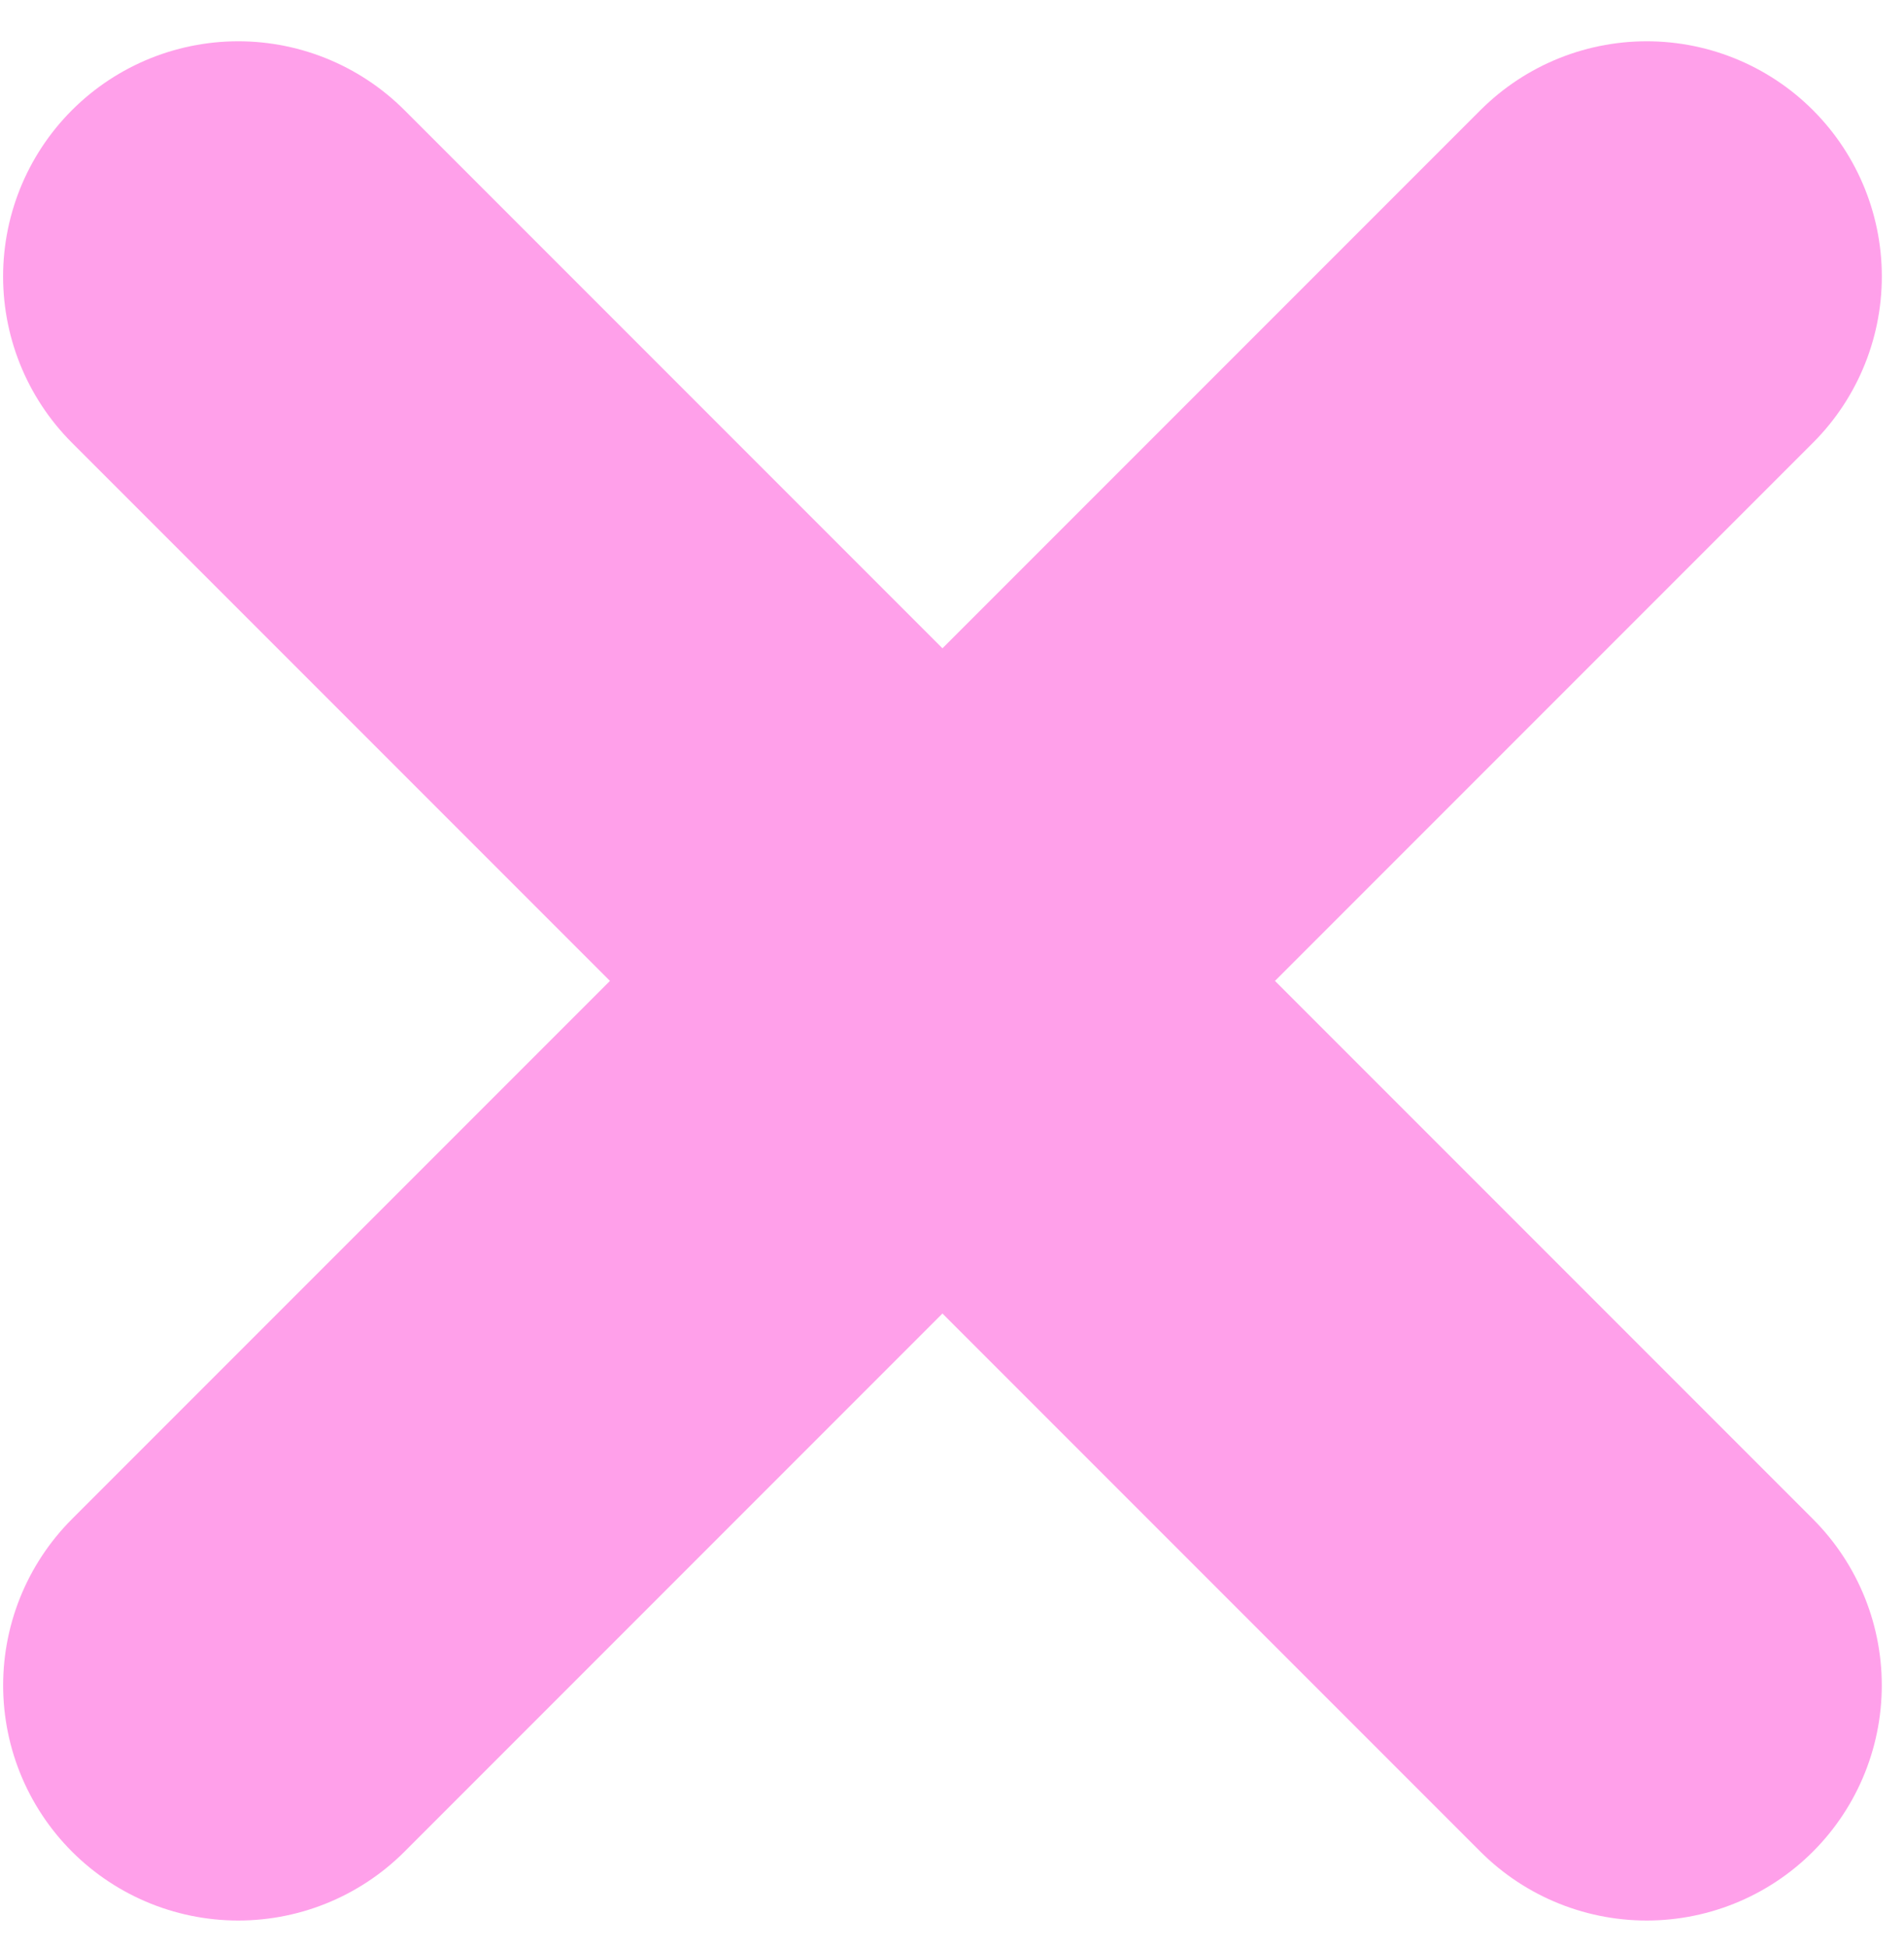
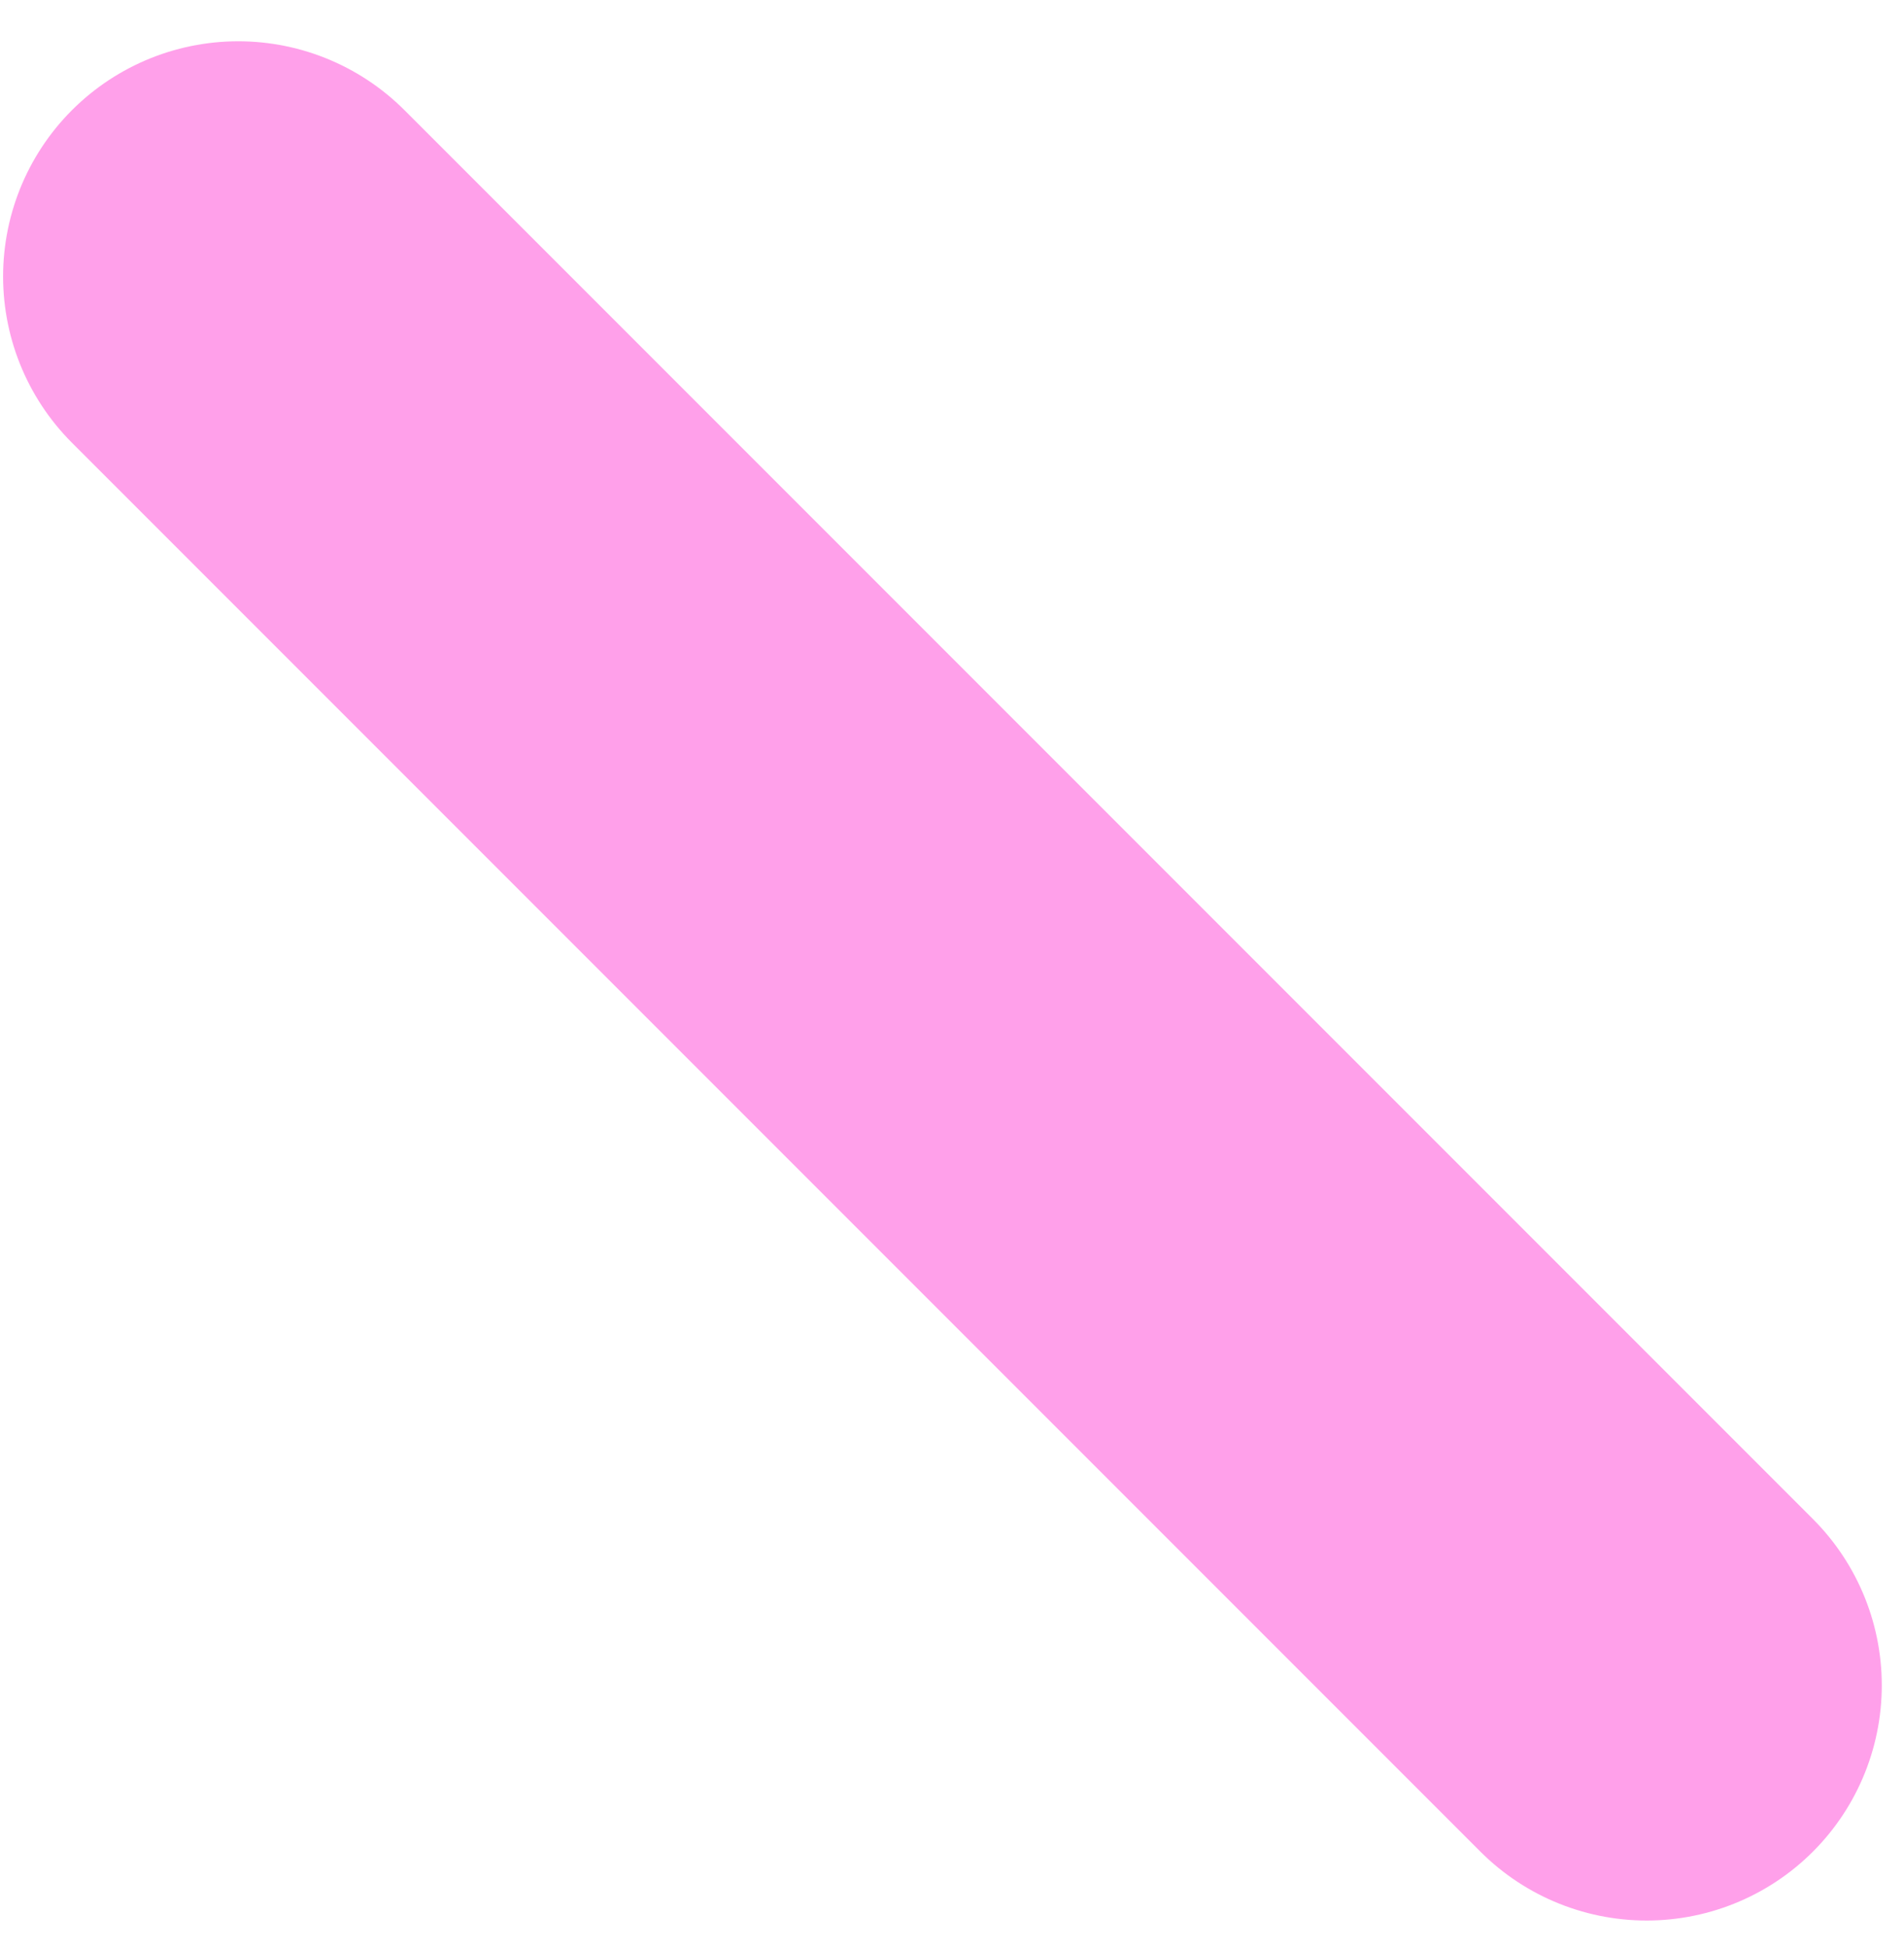
<svg xmlns="http://www.w3.org/2000/svg" width="44" height="45" viewBox="0 0 44 45" fill="none">
-   <path d="M38.054 6.387L5.506 38.935" stroke="#FFA0EA" stroke-width="10.867" stroke-linecap="round" />
  <path d="M38.053 38.935L5.505 6.387" stroke="#FFA0EA" stroke-width="10.867" stroke-linecap="round" />
</svg>